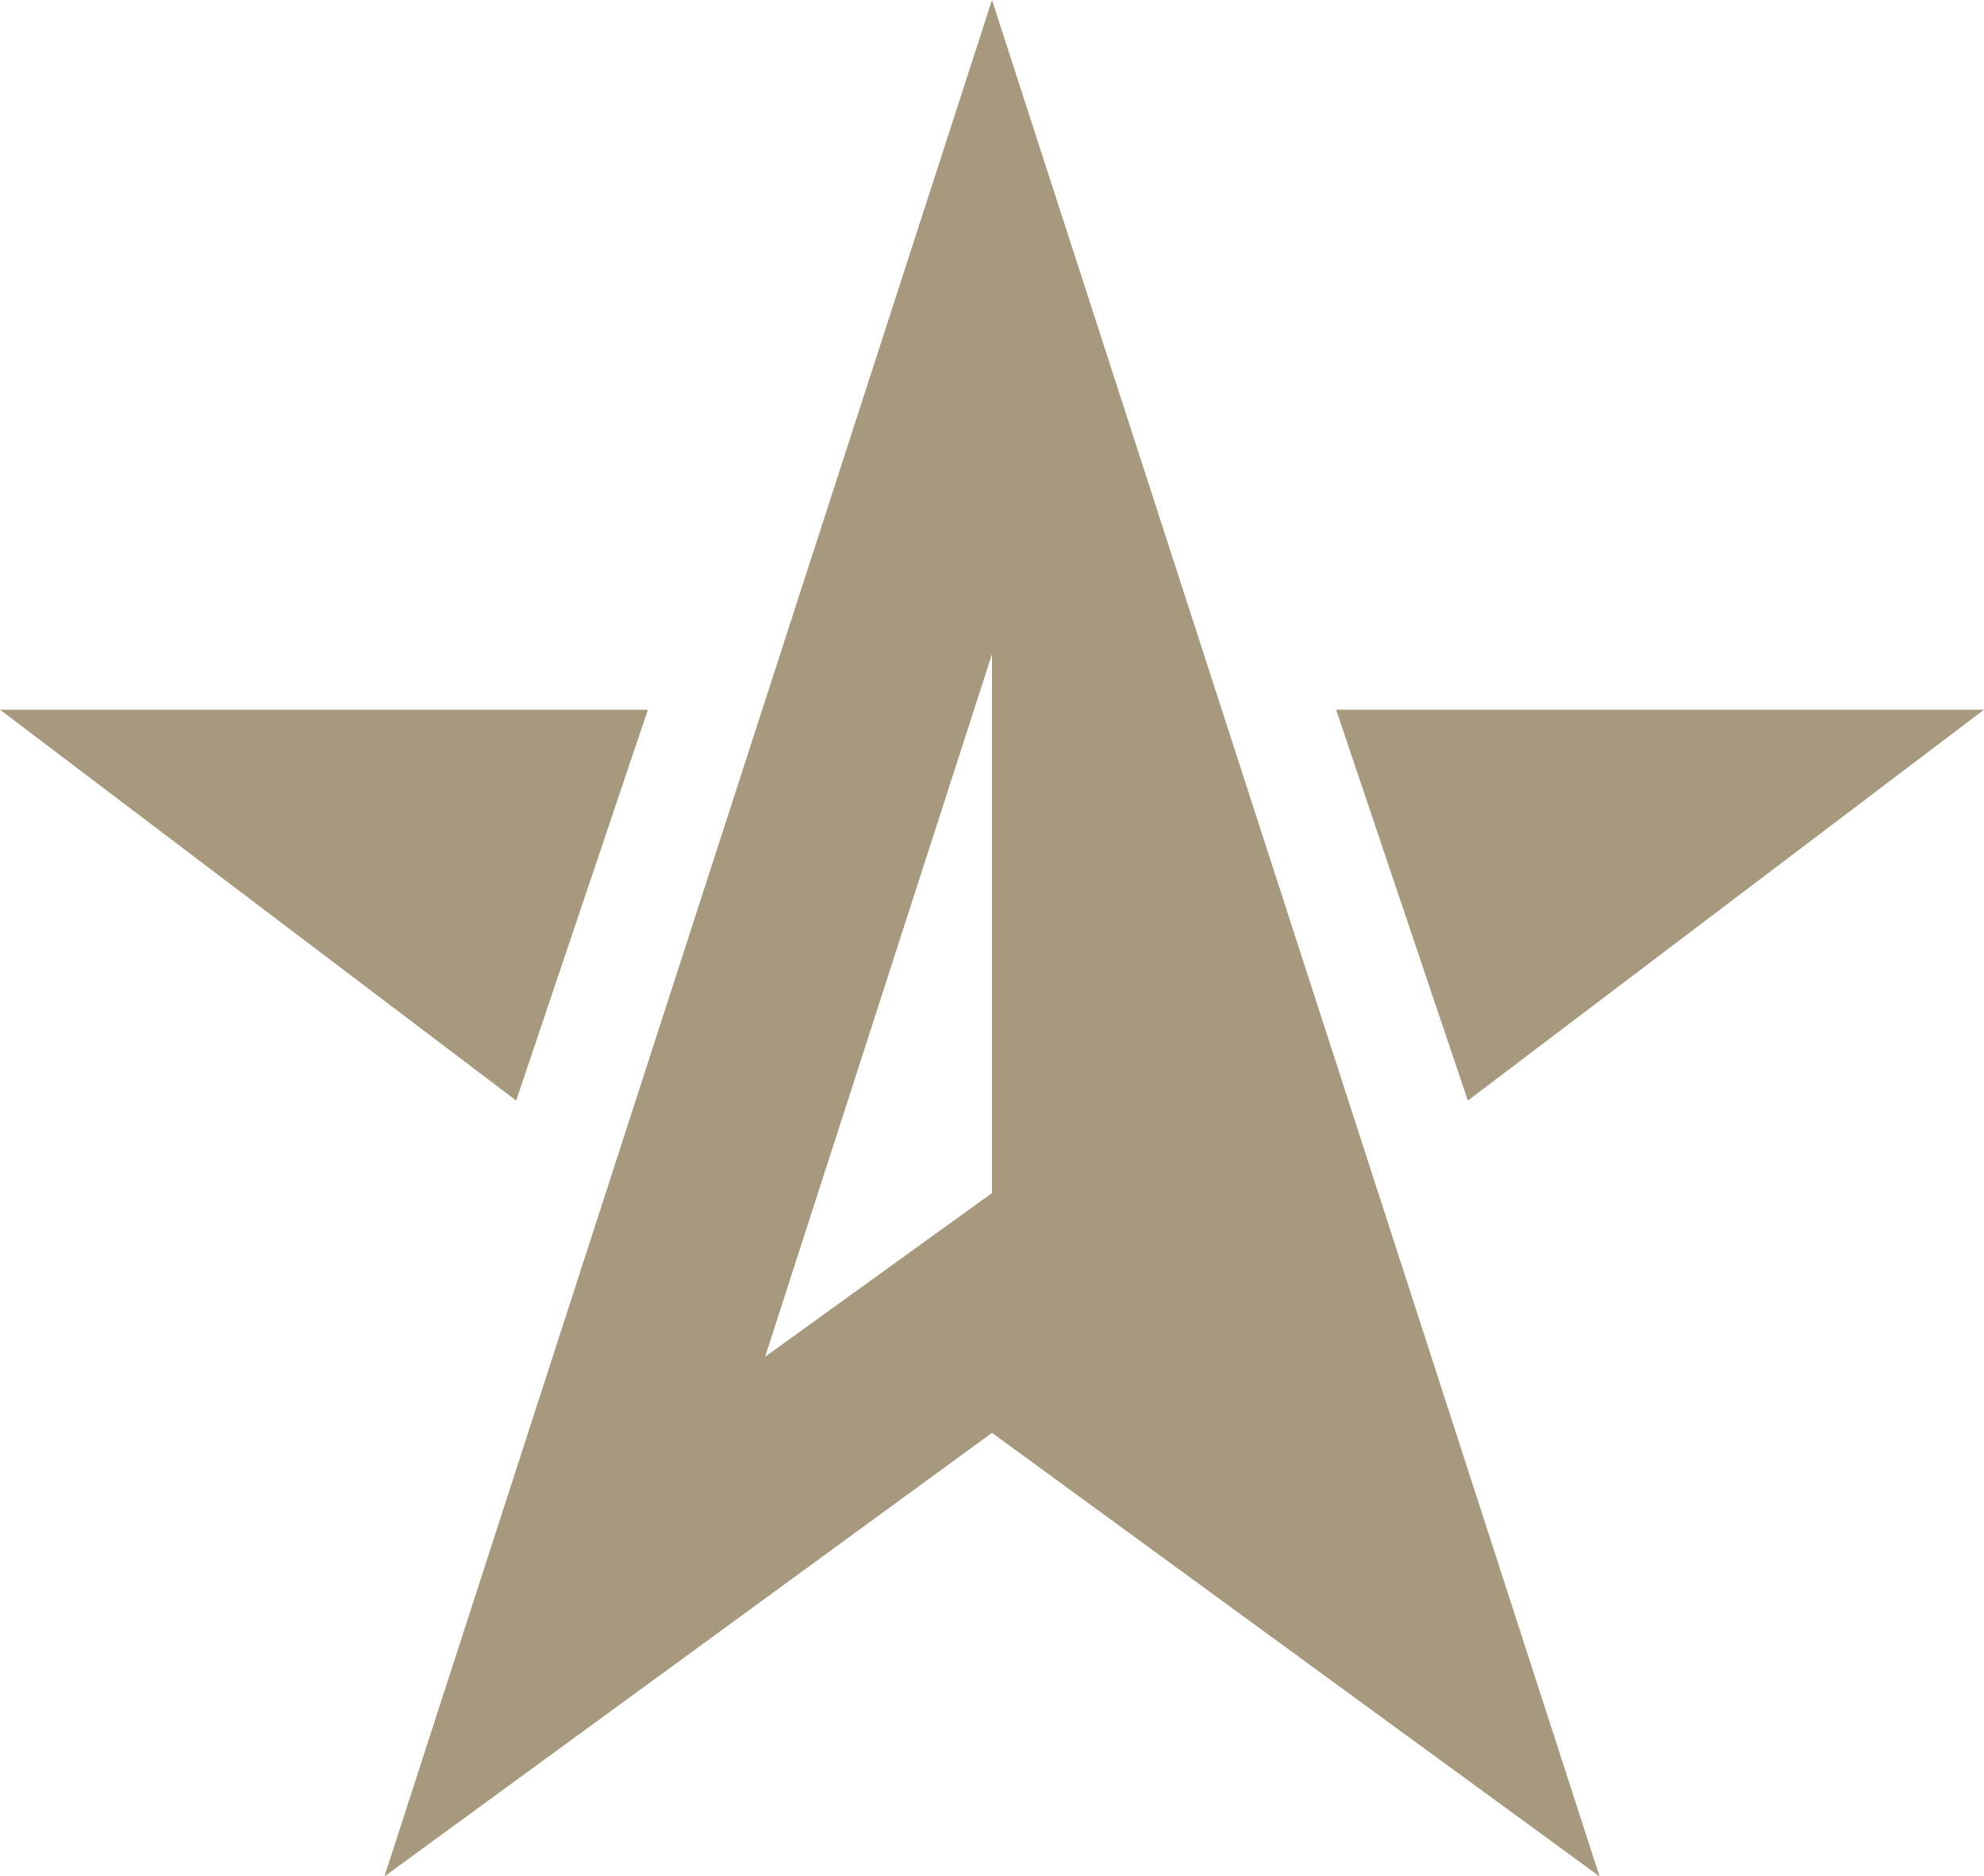
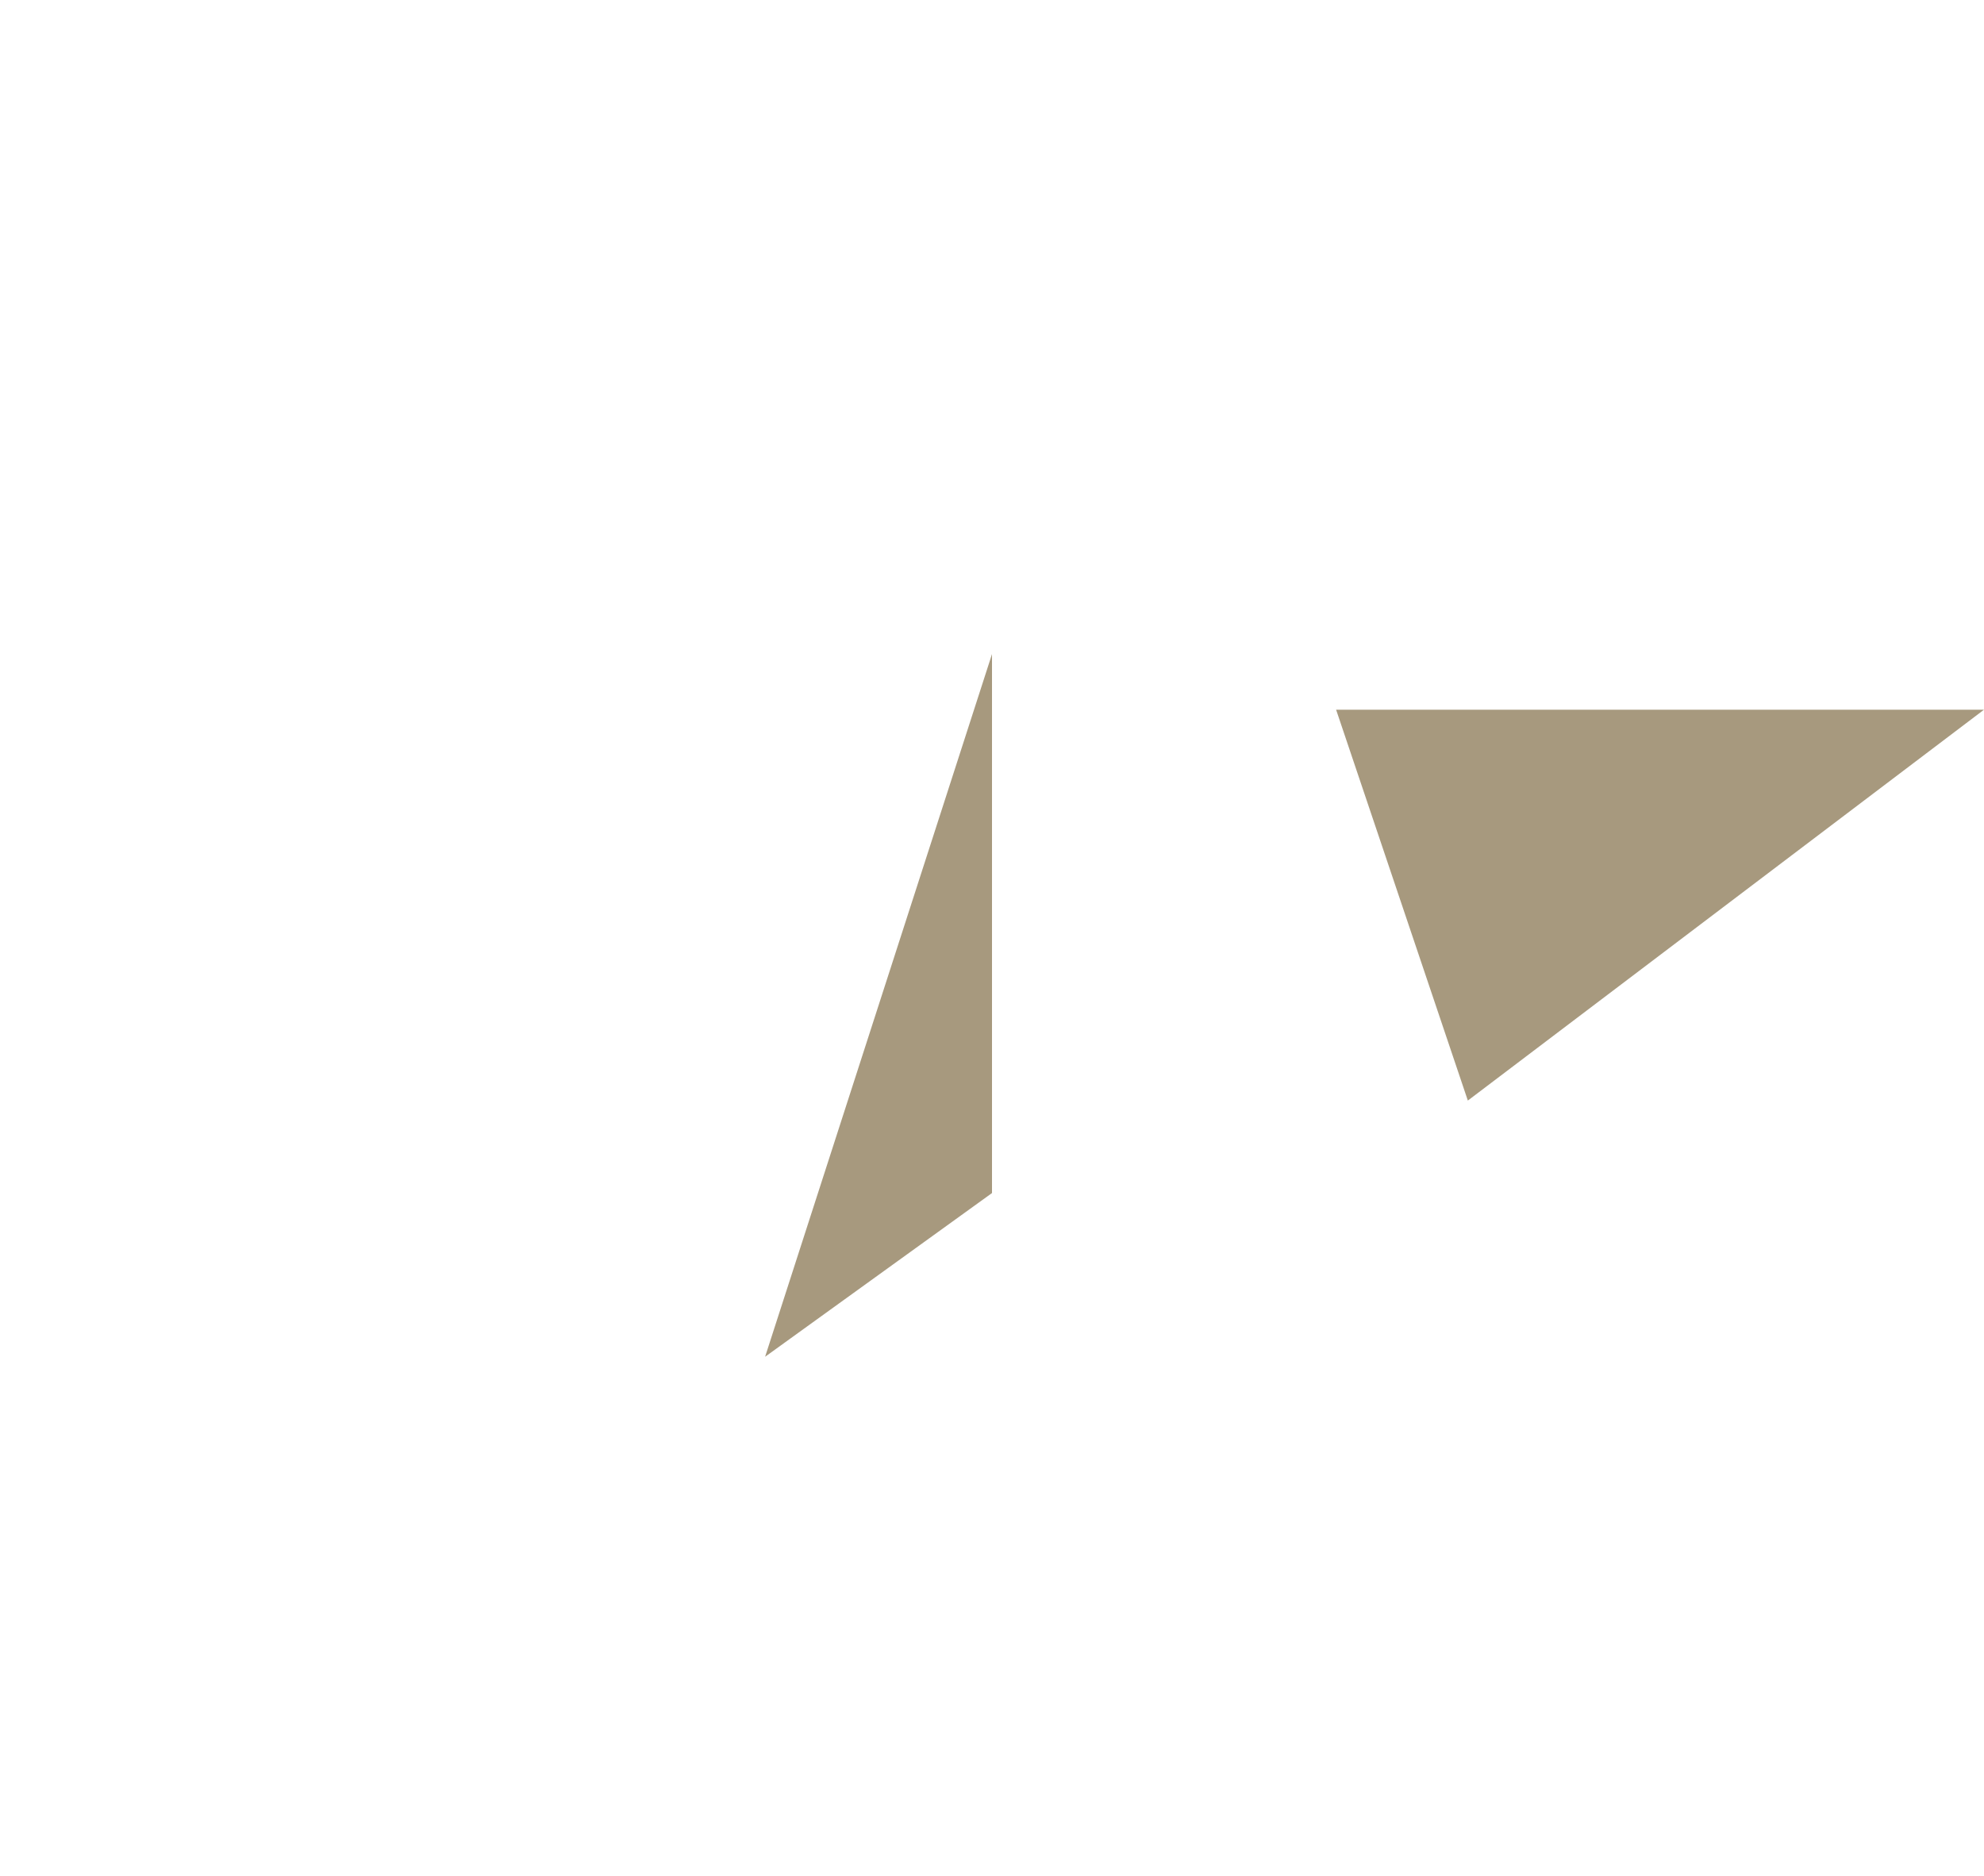
<svg xmlns="http://www.w3.org/2000/svg" id="Layer_2" data-name="Layer 2" viewBox="0 0 738 698">
  <defs>
    <style>
      .cls-1 {
        fill: #a7997e;
        stroke-width: 0px;
      }
    </style>
  </defs>
  <g id="Layer_2-2" data-name="Layer 2">
    <g id="Layer_2-2" data-name="Layer 2-2">
      <g id="Layer_2-2-2" data-name="Layer 2-2">
        <g id="_Слой_2" data-name=" Слой 2">
          <g id="_Слой_1-2" data-name=" Слой 1-2">
-             <path class="cls-1" d="M143,698l226-165,226,165L369,0l-226,698ZM369,443.8l-84.4,60.9,84.4-261.4v200.5h0Z" />
-             <polygon class="cls-1" points="241 264 0 264 192 409.4 241 264" />
+             <path class="cls-1" d="M143,698L369,0l-226,698ZM369,443.8l-84.4,60.9,84.4-261.4v200.5h0Z" />
            <polygon class="cls-1" points="738 264 497 264 546 409.4 738 264" />
          </g>
        </g>
      </g>
    </g>
  </g>
</svg>